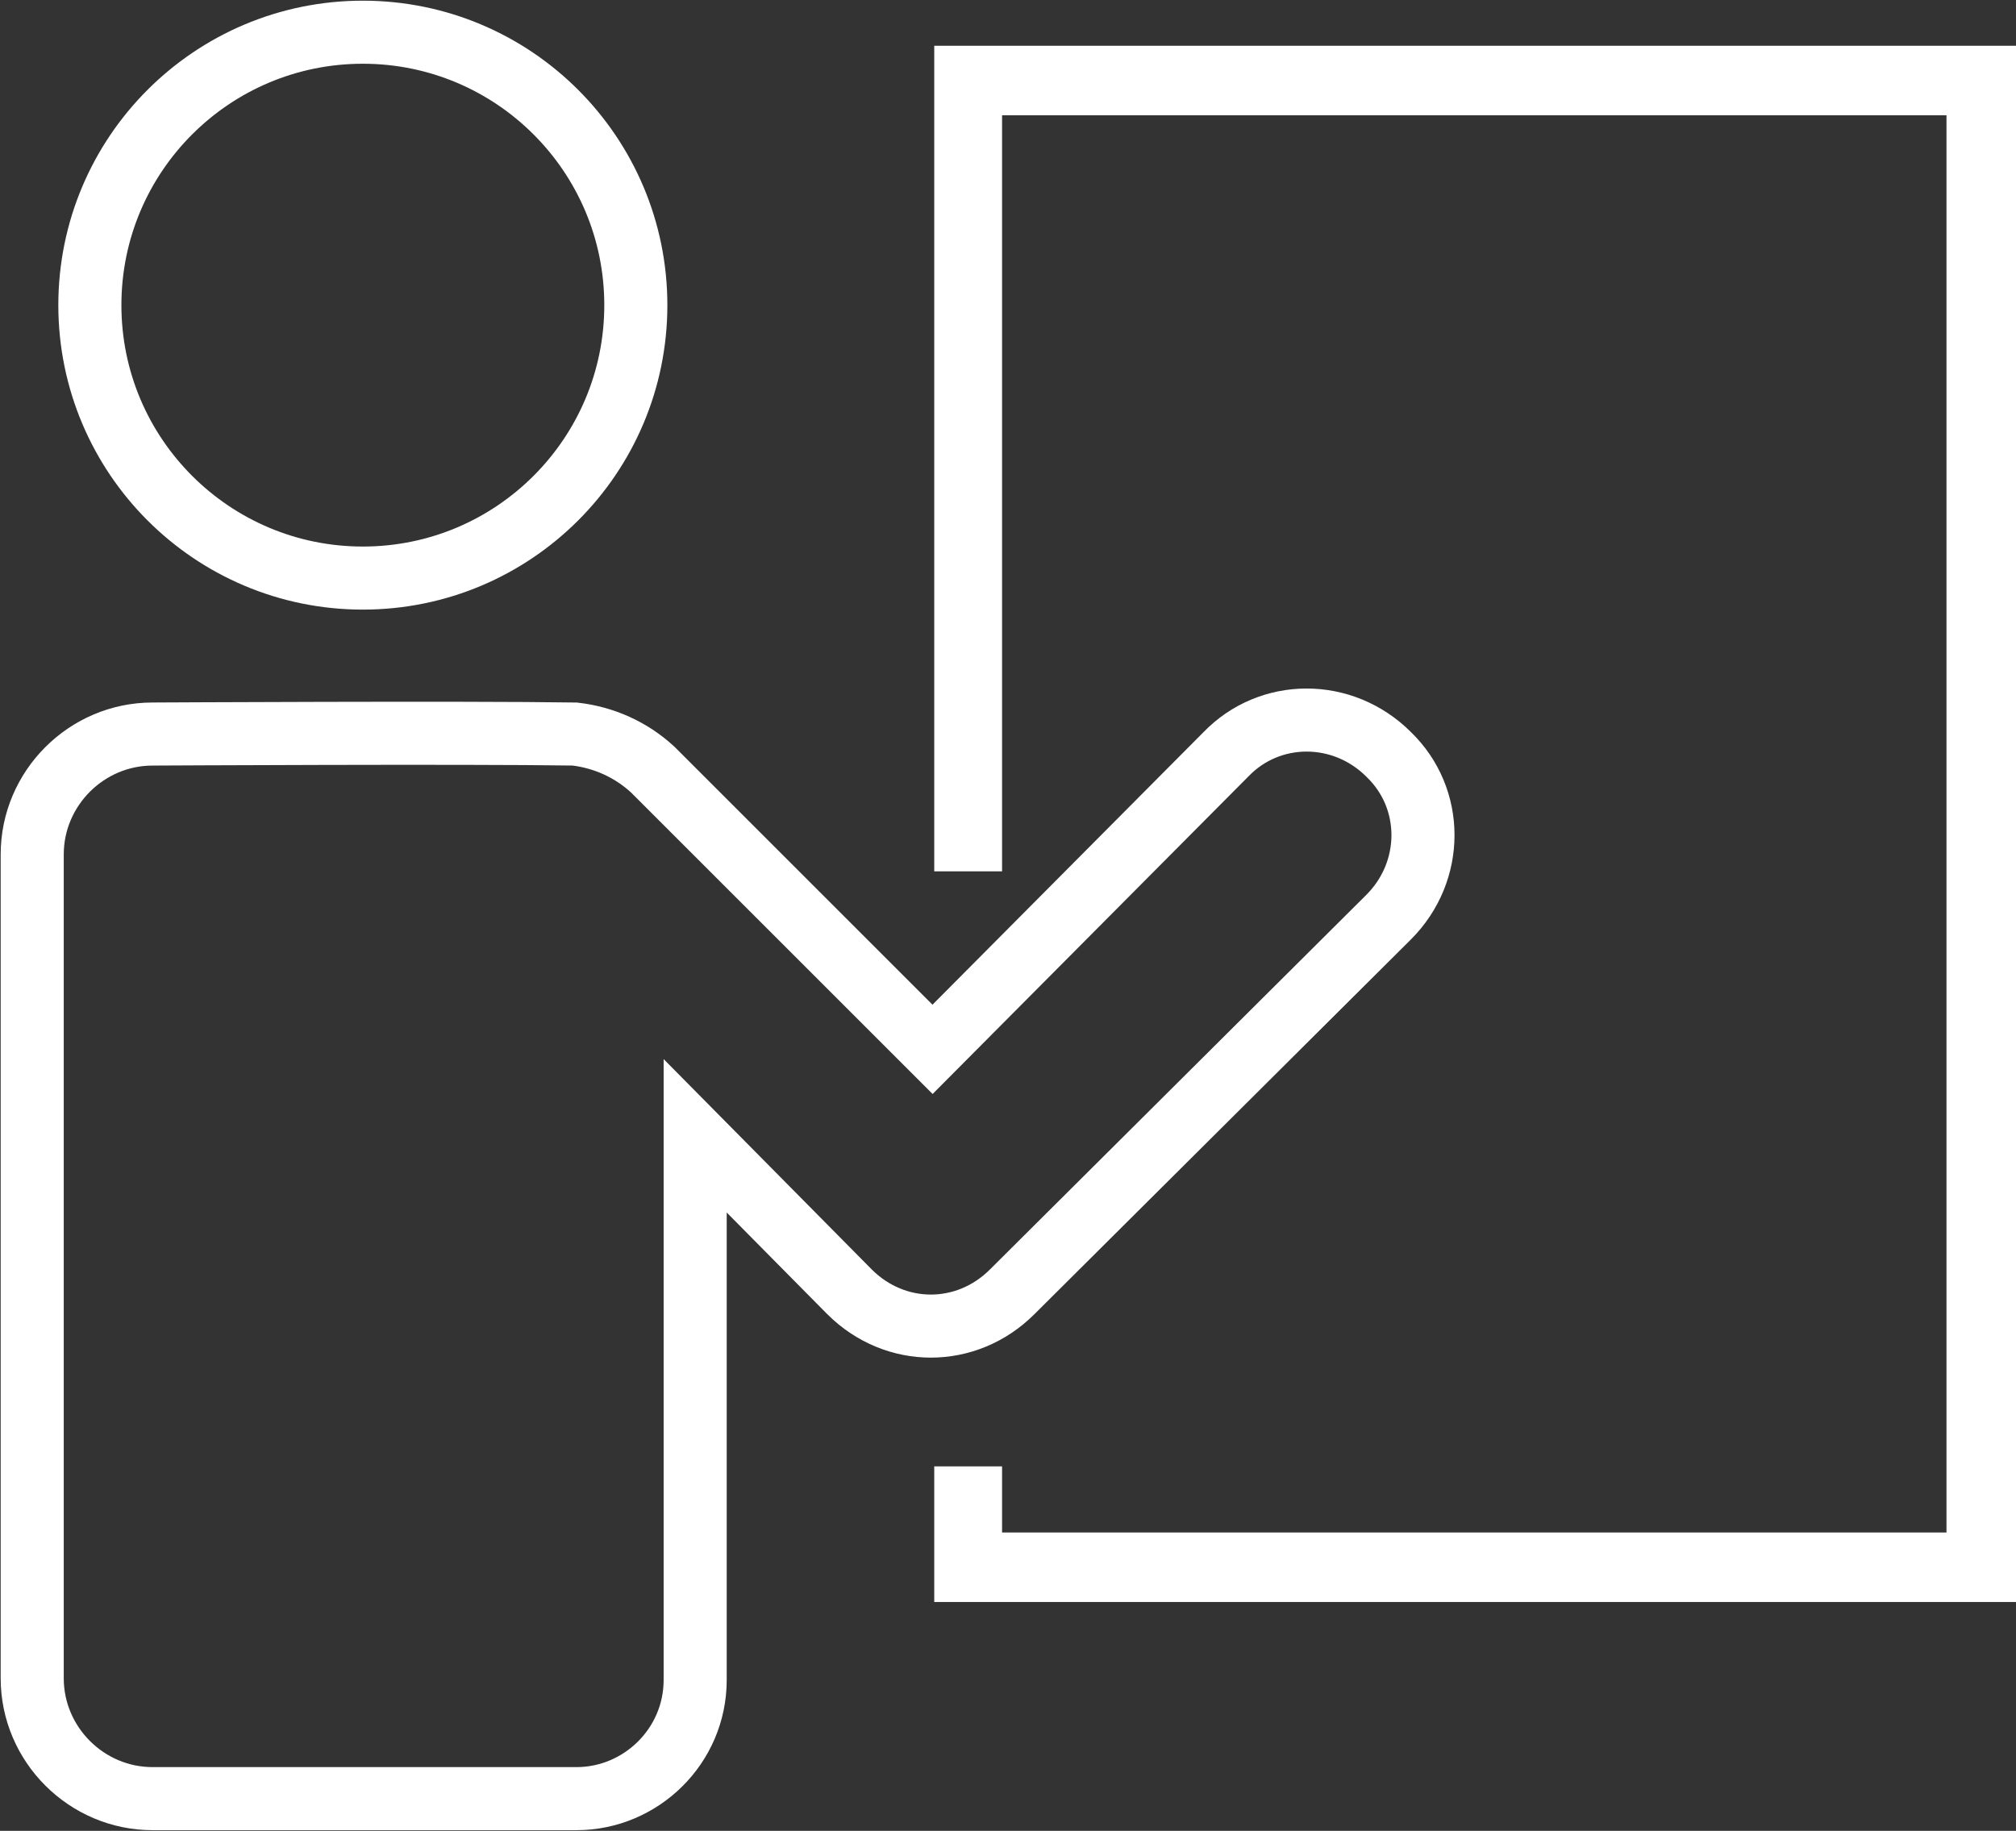
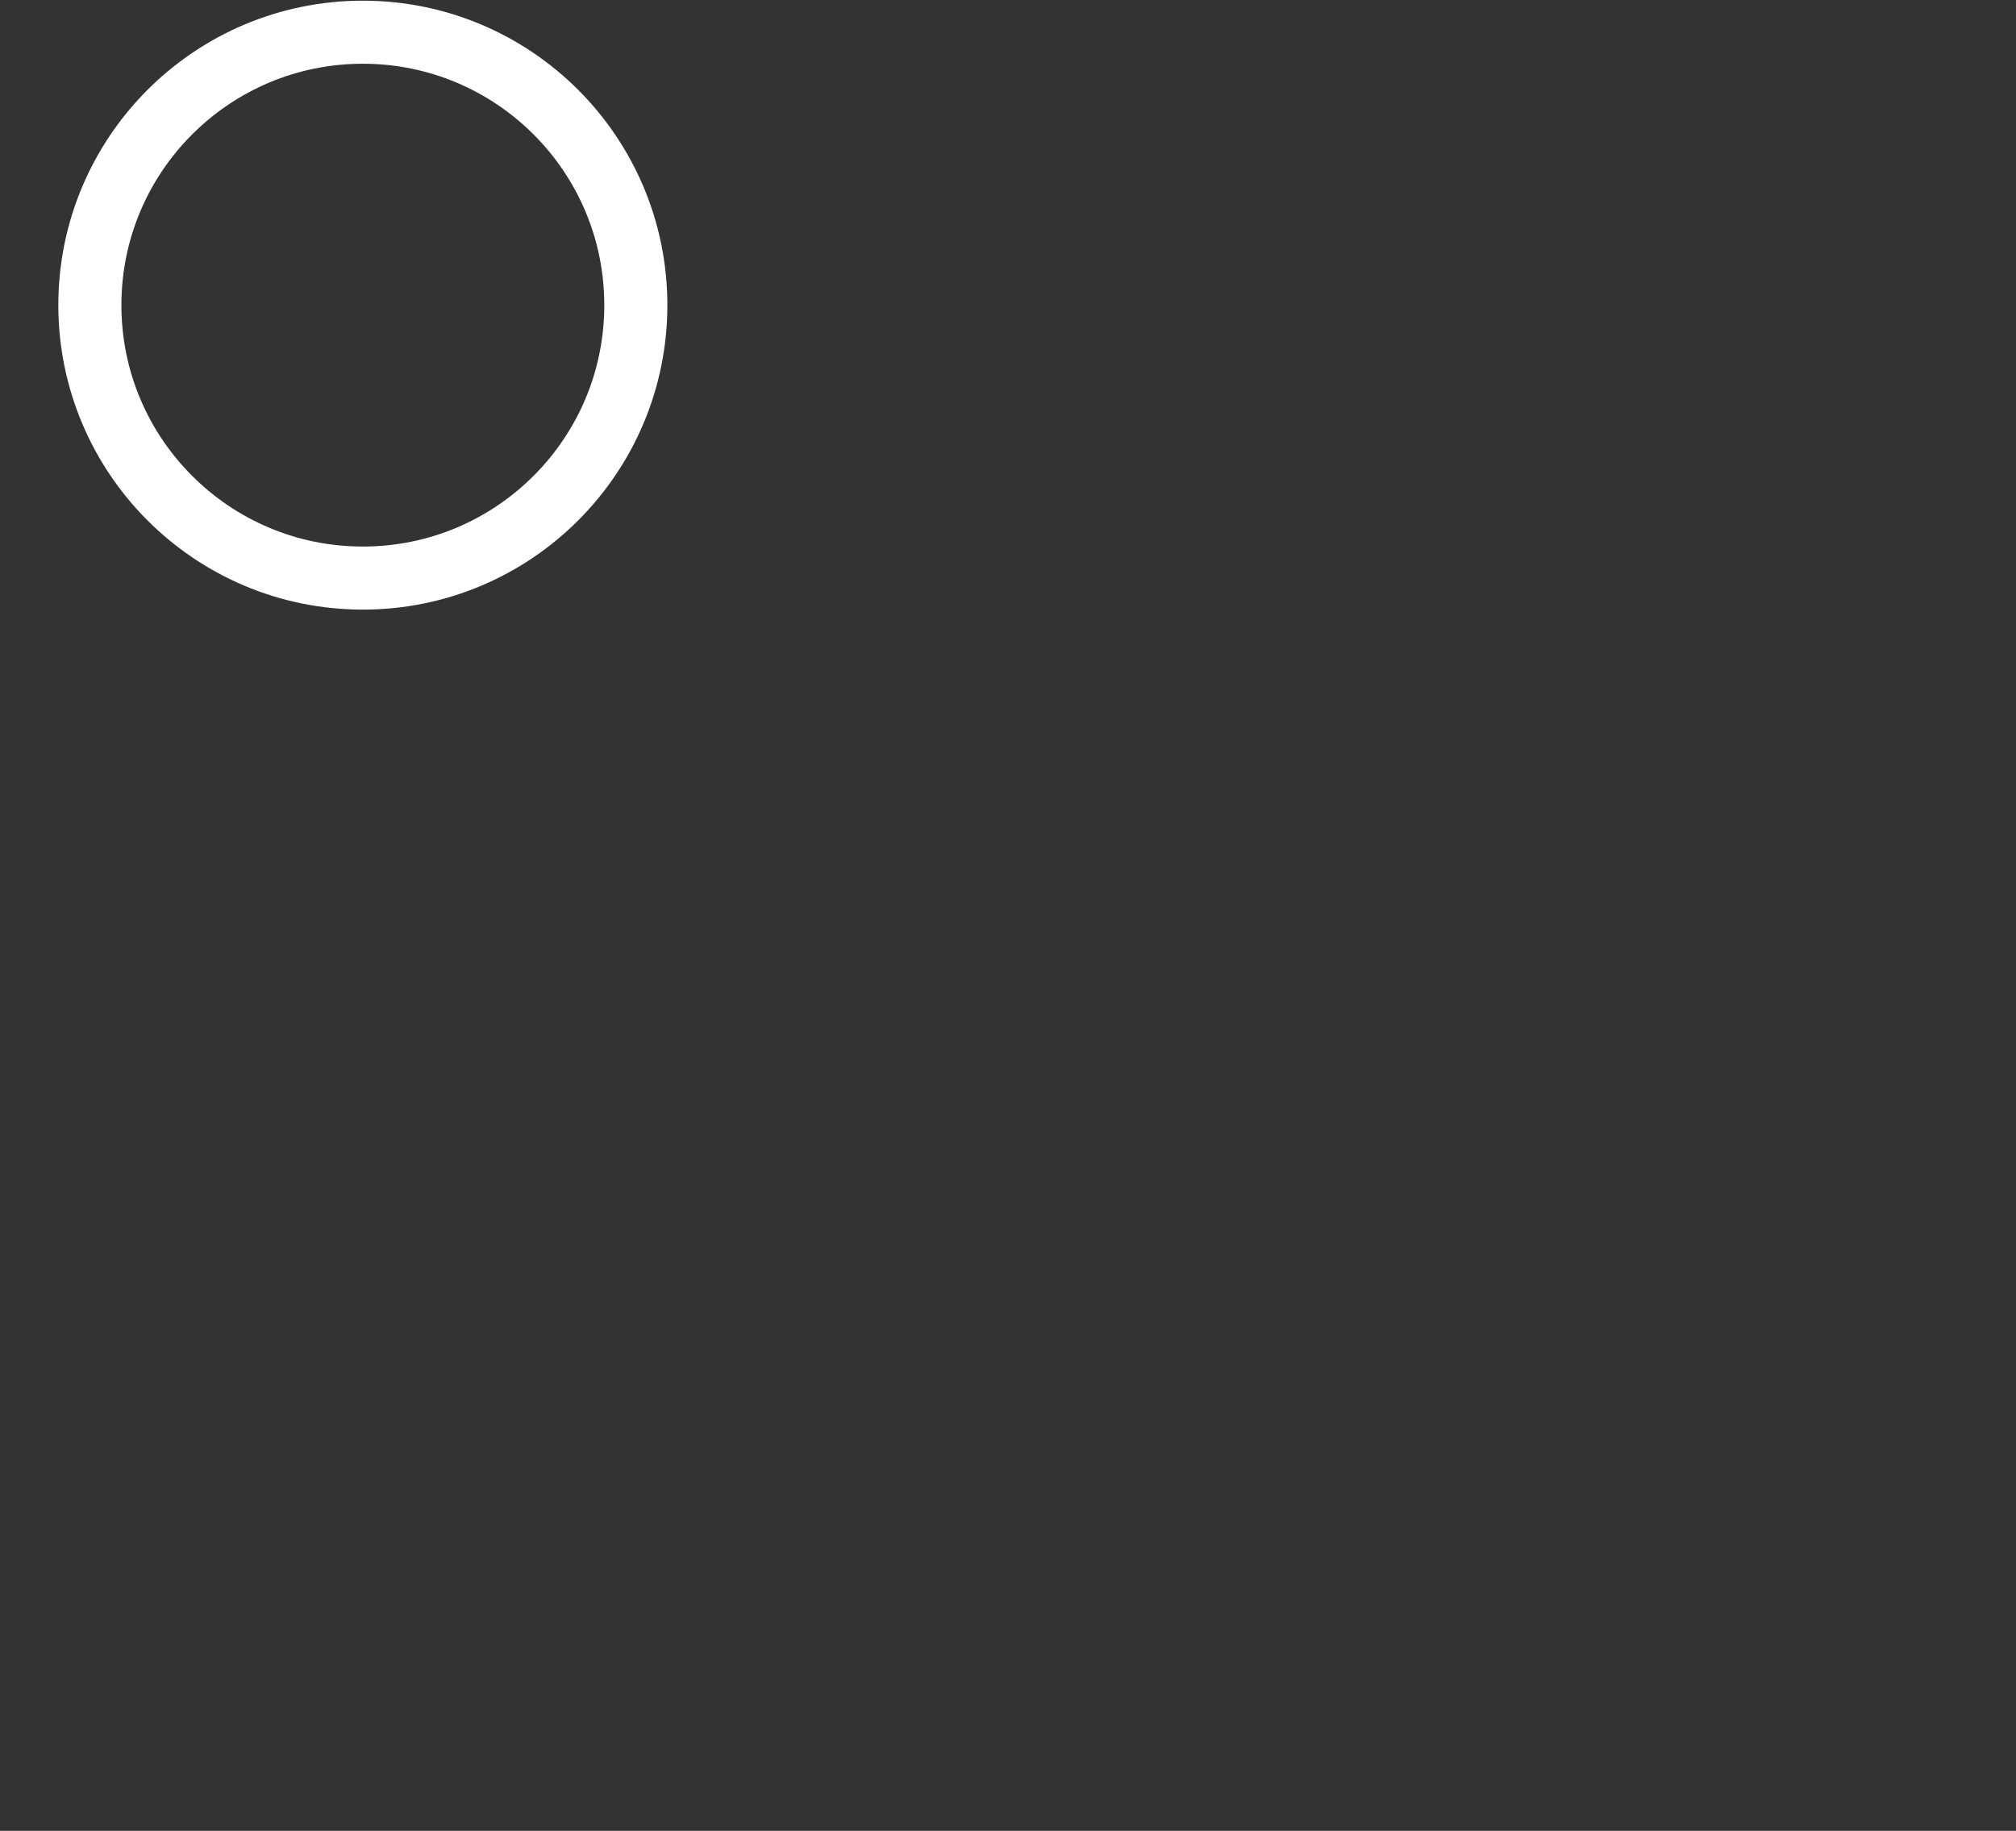
<svg xmlns="http://www.w3.org/2000/svg" version="1.1" id="Layer_1" x="0px" y="0px" viewBox="0 0 118.9 108" style="enable-background:new 0 0 118.9 108;" xml:space="preserve">
  <rect x="0" y="0" width="118.9" height="108" fill="#333333" stroke="none" />
  <style type="text/css">
	.st0{fill:none;stroke:#FFFFFF;stroke-width:3.72;}
	.st1{fill:#FFFFFF;}
</style>
  <title>Asset 7</title>
  <g id="Layer_2">
    <g id="Layer_1-2">
      <circle class="st0" cx="21.4" cy="18" r="16.1" />
-       <path class="st0" d="M38.5,45.4L55,61.9l17.3-17.4c2.6-2.7,6.9-2.7,9.6,0c2.7,2.6,2.7,6.9,0,9.6l0,0L59.7,76.2    c-2.7,2.7-6.9,2.7-9.6,0L41,67v32.1c0,3.9-3.2,7-7,7H9c-3.9,0-7.1-3.2-7.1-7.1V50.4c0-3.9,3.2-7.1,7.1-7.1l0,0    c0,0,18.4-0.1,24.9,0C35.6,43.5,37.2,44.2,38.5,45.4z" />
-       <polygon class="st1" points="118.9,94.5 55.1,94.5 55.1,86.5 59.1,86.5 59.1,90.4 114.8,90.4 114.8,6.8 59.1,6.8 59.1,51.4     55.1,51.4 55.1,2.7 118.9,2.7   " />
    </g>
  </g>
</svg>